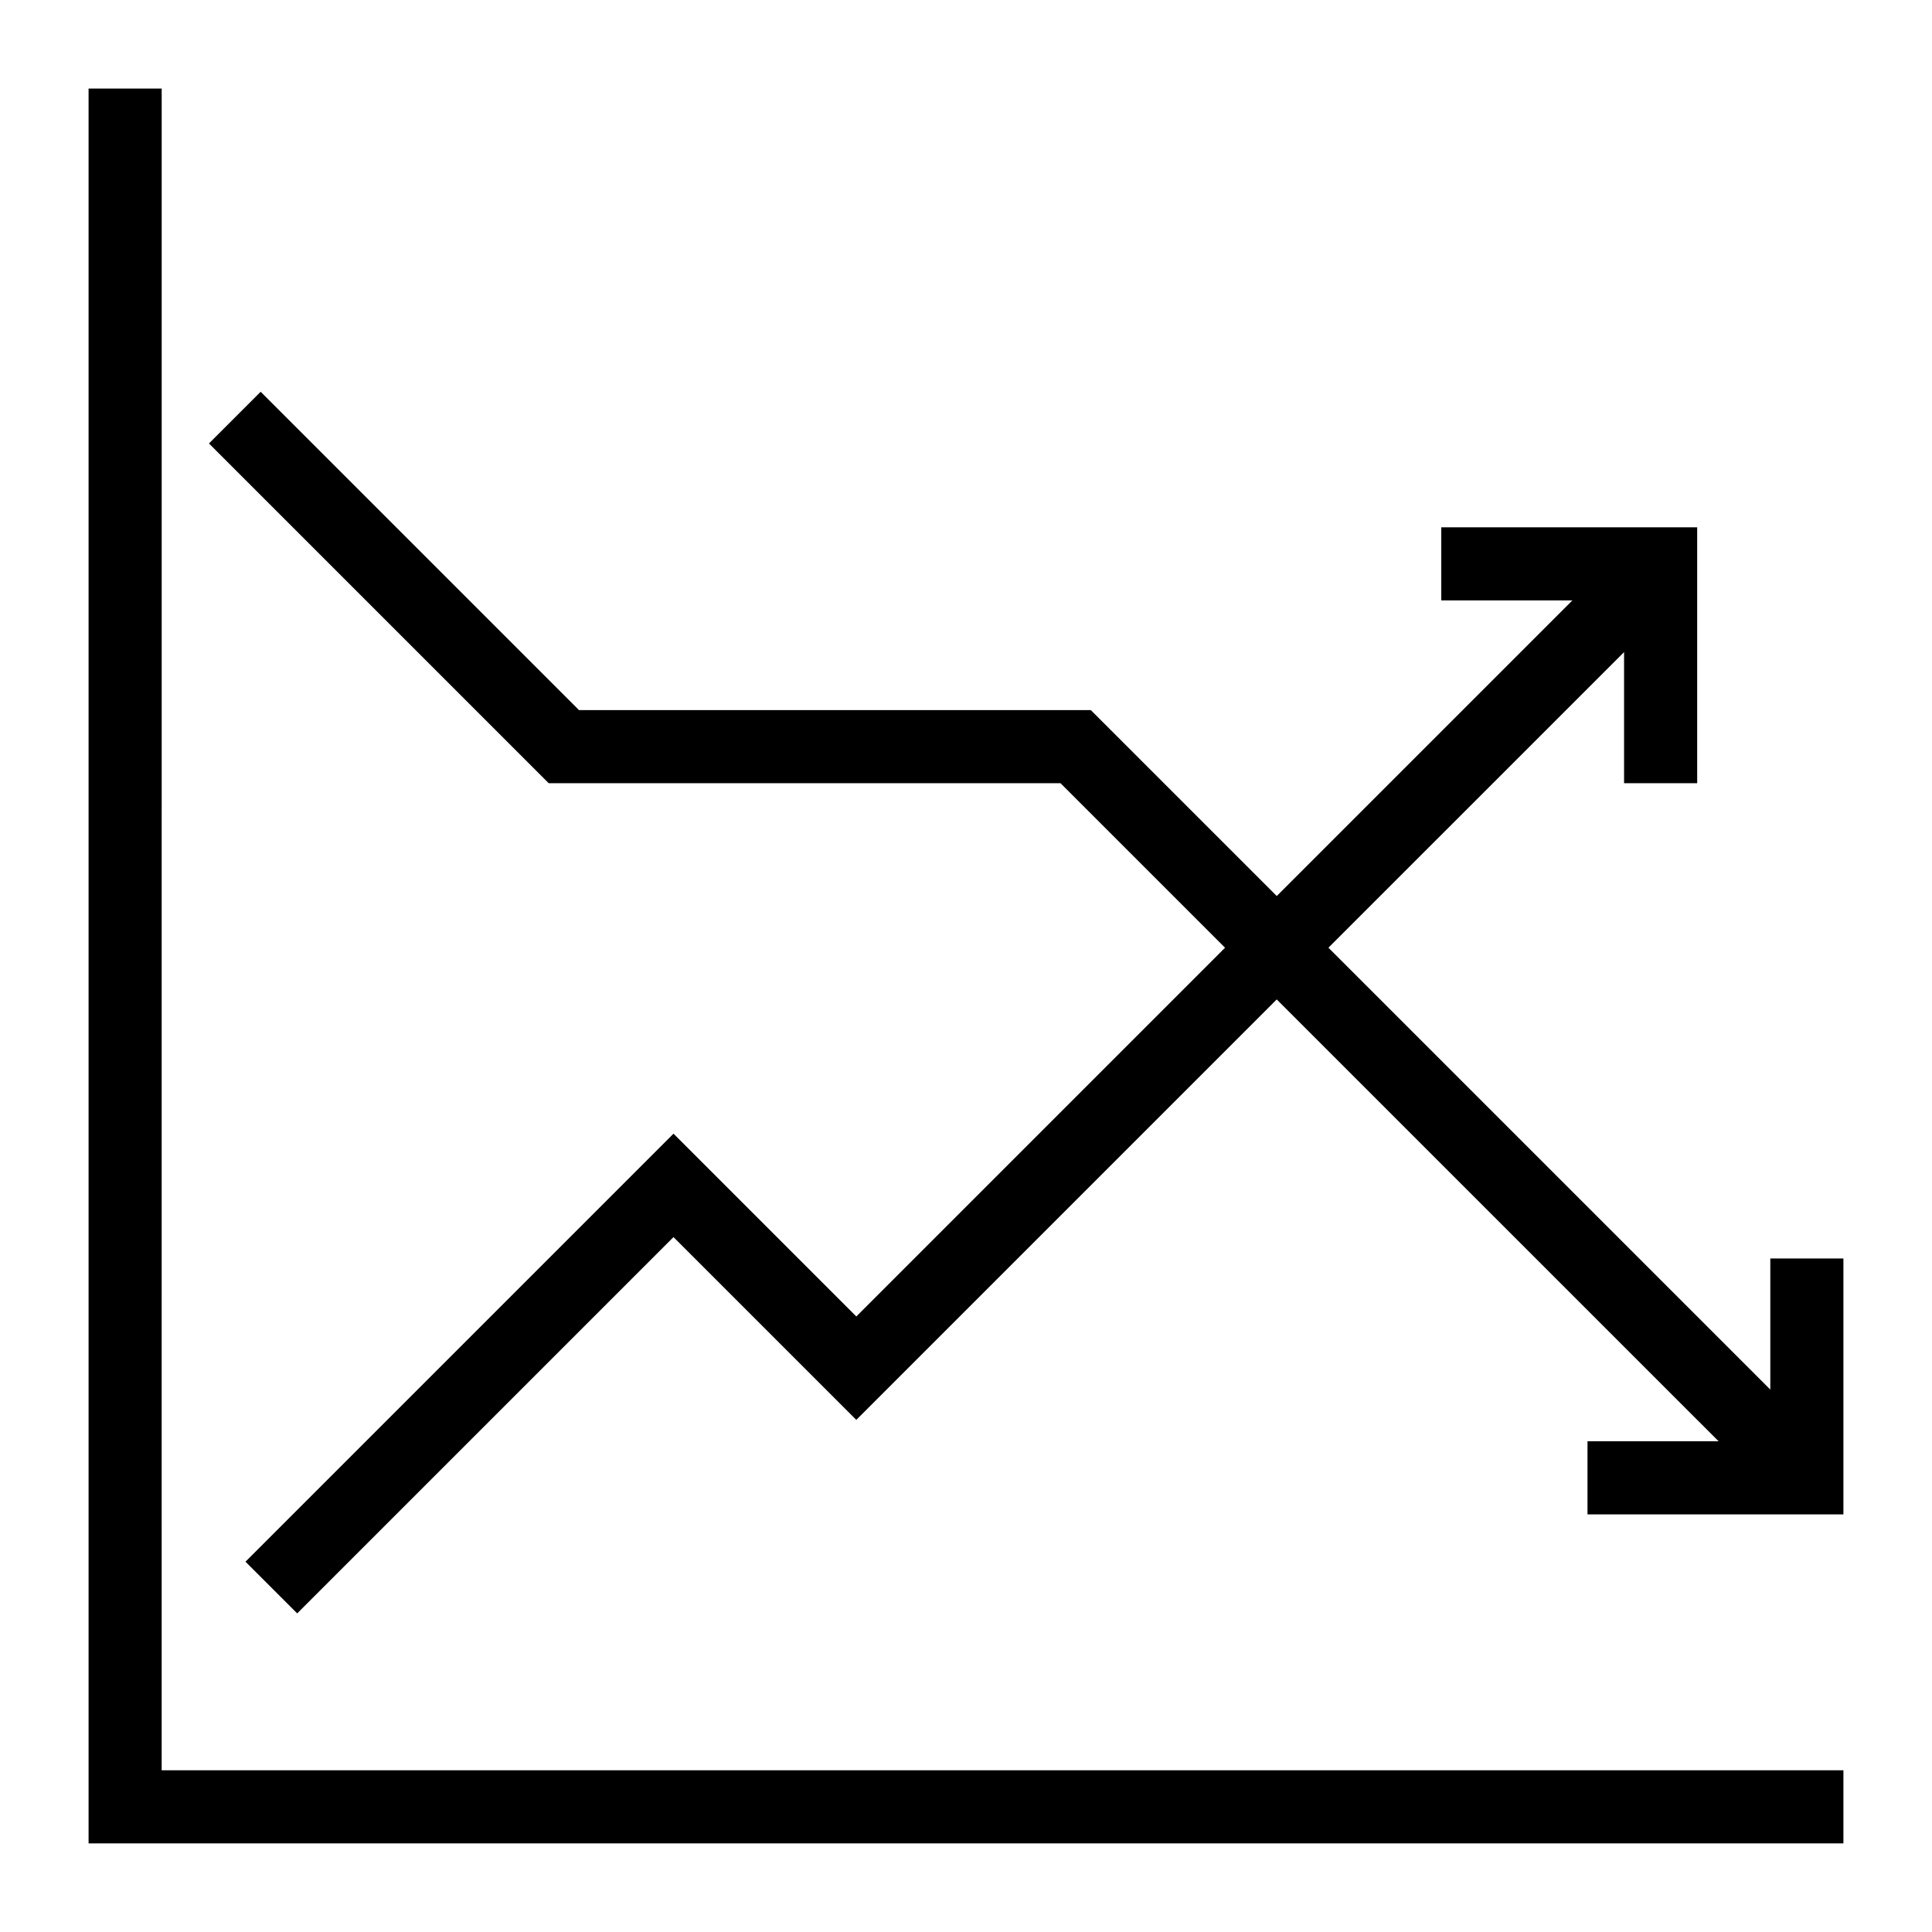
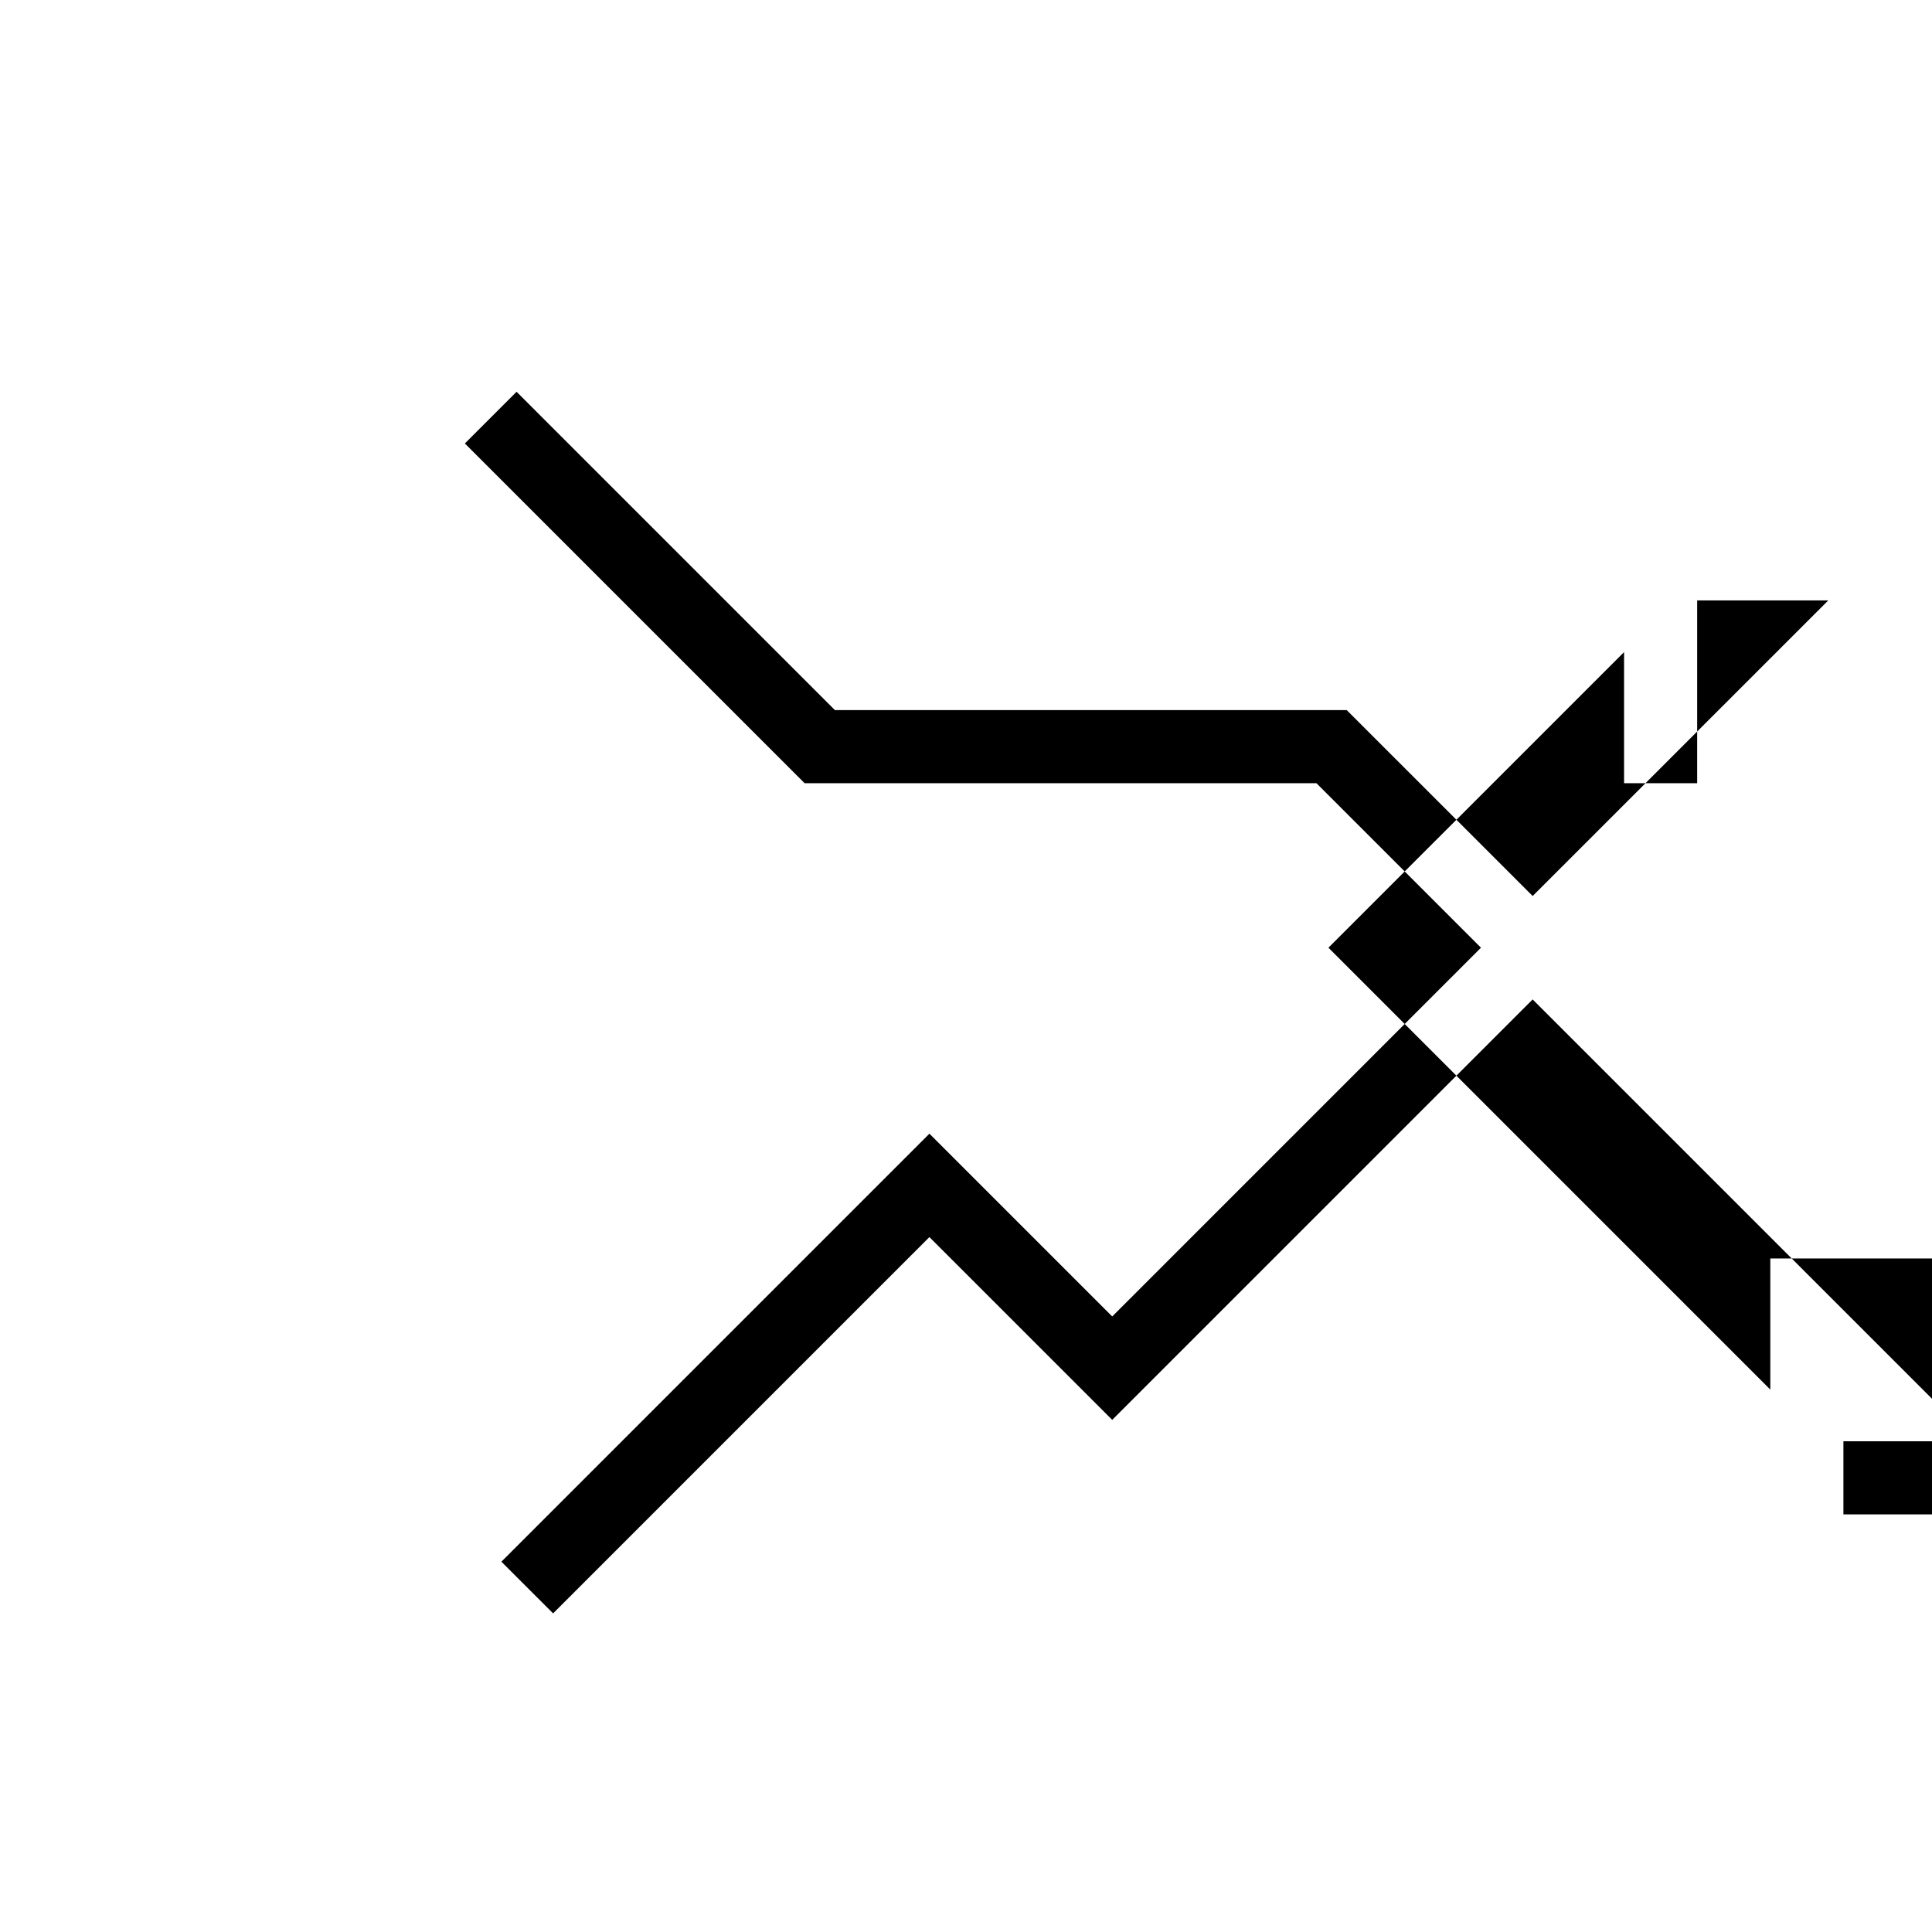
<svg xmlns="http://www.w3.org/2000/svg" fill="#000000" width="800px" height="800px" version="1.1" viewBox="144 144 512 512">
  <g>
-     <path d="m186.85 167.47h-19.375v465.05h465.05v-19.379h-445.68z" />
-     <path d="m613.15 477.51v34.742l-117.1-117.1 78.344-78.34v34.742h19.375v-67.82h-67.82v19.379h34.746l-78.344 78.34-49.277-49.273h-135.64l-84.359-84.359-13.699 13.699 90.035 90.035h135.64l43.598 43.598-97.719 97.723-48.445-48.445-113.43 113.43 13.703 13.699 99.723-99.723 48.445 48.441 111.42-111.42 117.1 117.09h-34.742v19.379h67.82v-67.82z" />
+     <path d="m613.15 477.51v34.742l-117.1-117.1 78.344-78.34v34.742h19.375v-67.82v19.379h34.746l-78.344 78.34-49.277-49.273h-135.64l-84.359-84.359-13.699 13.699 90.035 90.035h135.64l43.598 43.598-97.719 97.723-48.445-48.445-113.43 113.43 13.703 13.699 99.723-99.723 48.445 48.441 111.42-111.42 117.1 117.09h-34.742v19.379h67.82v-67.82z" />
  </g>
</svg>